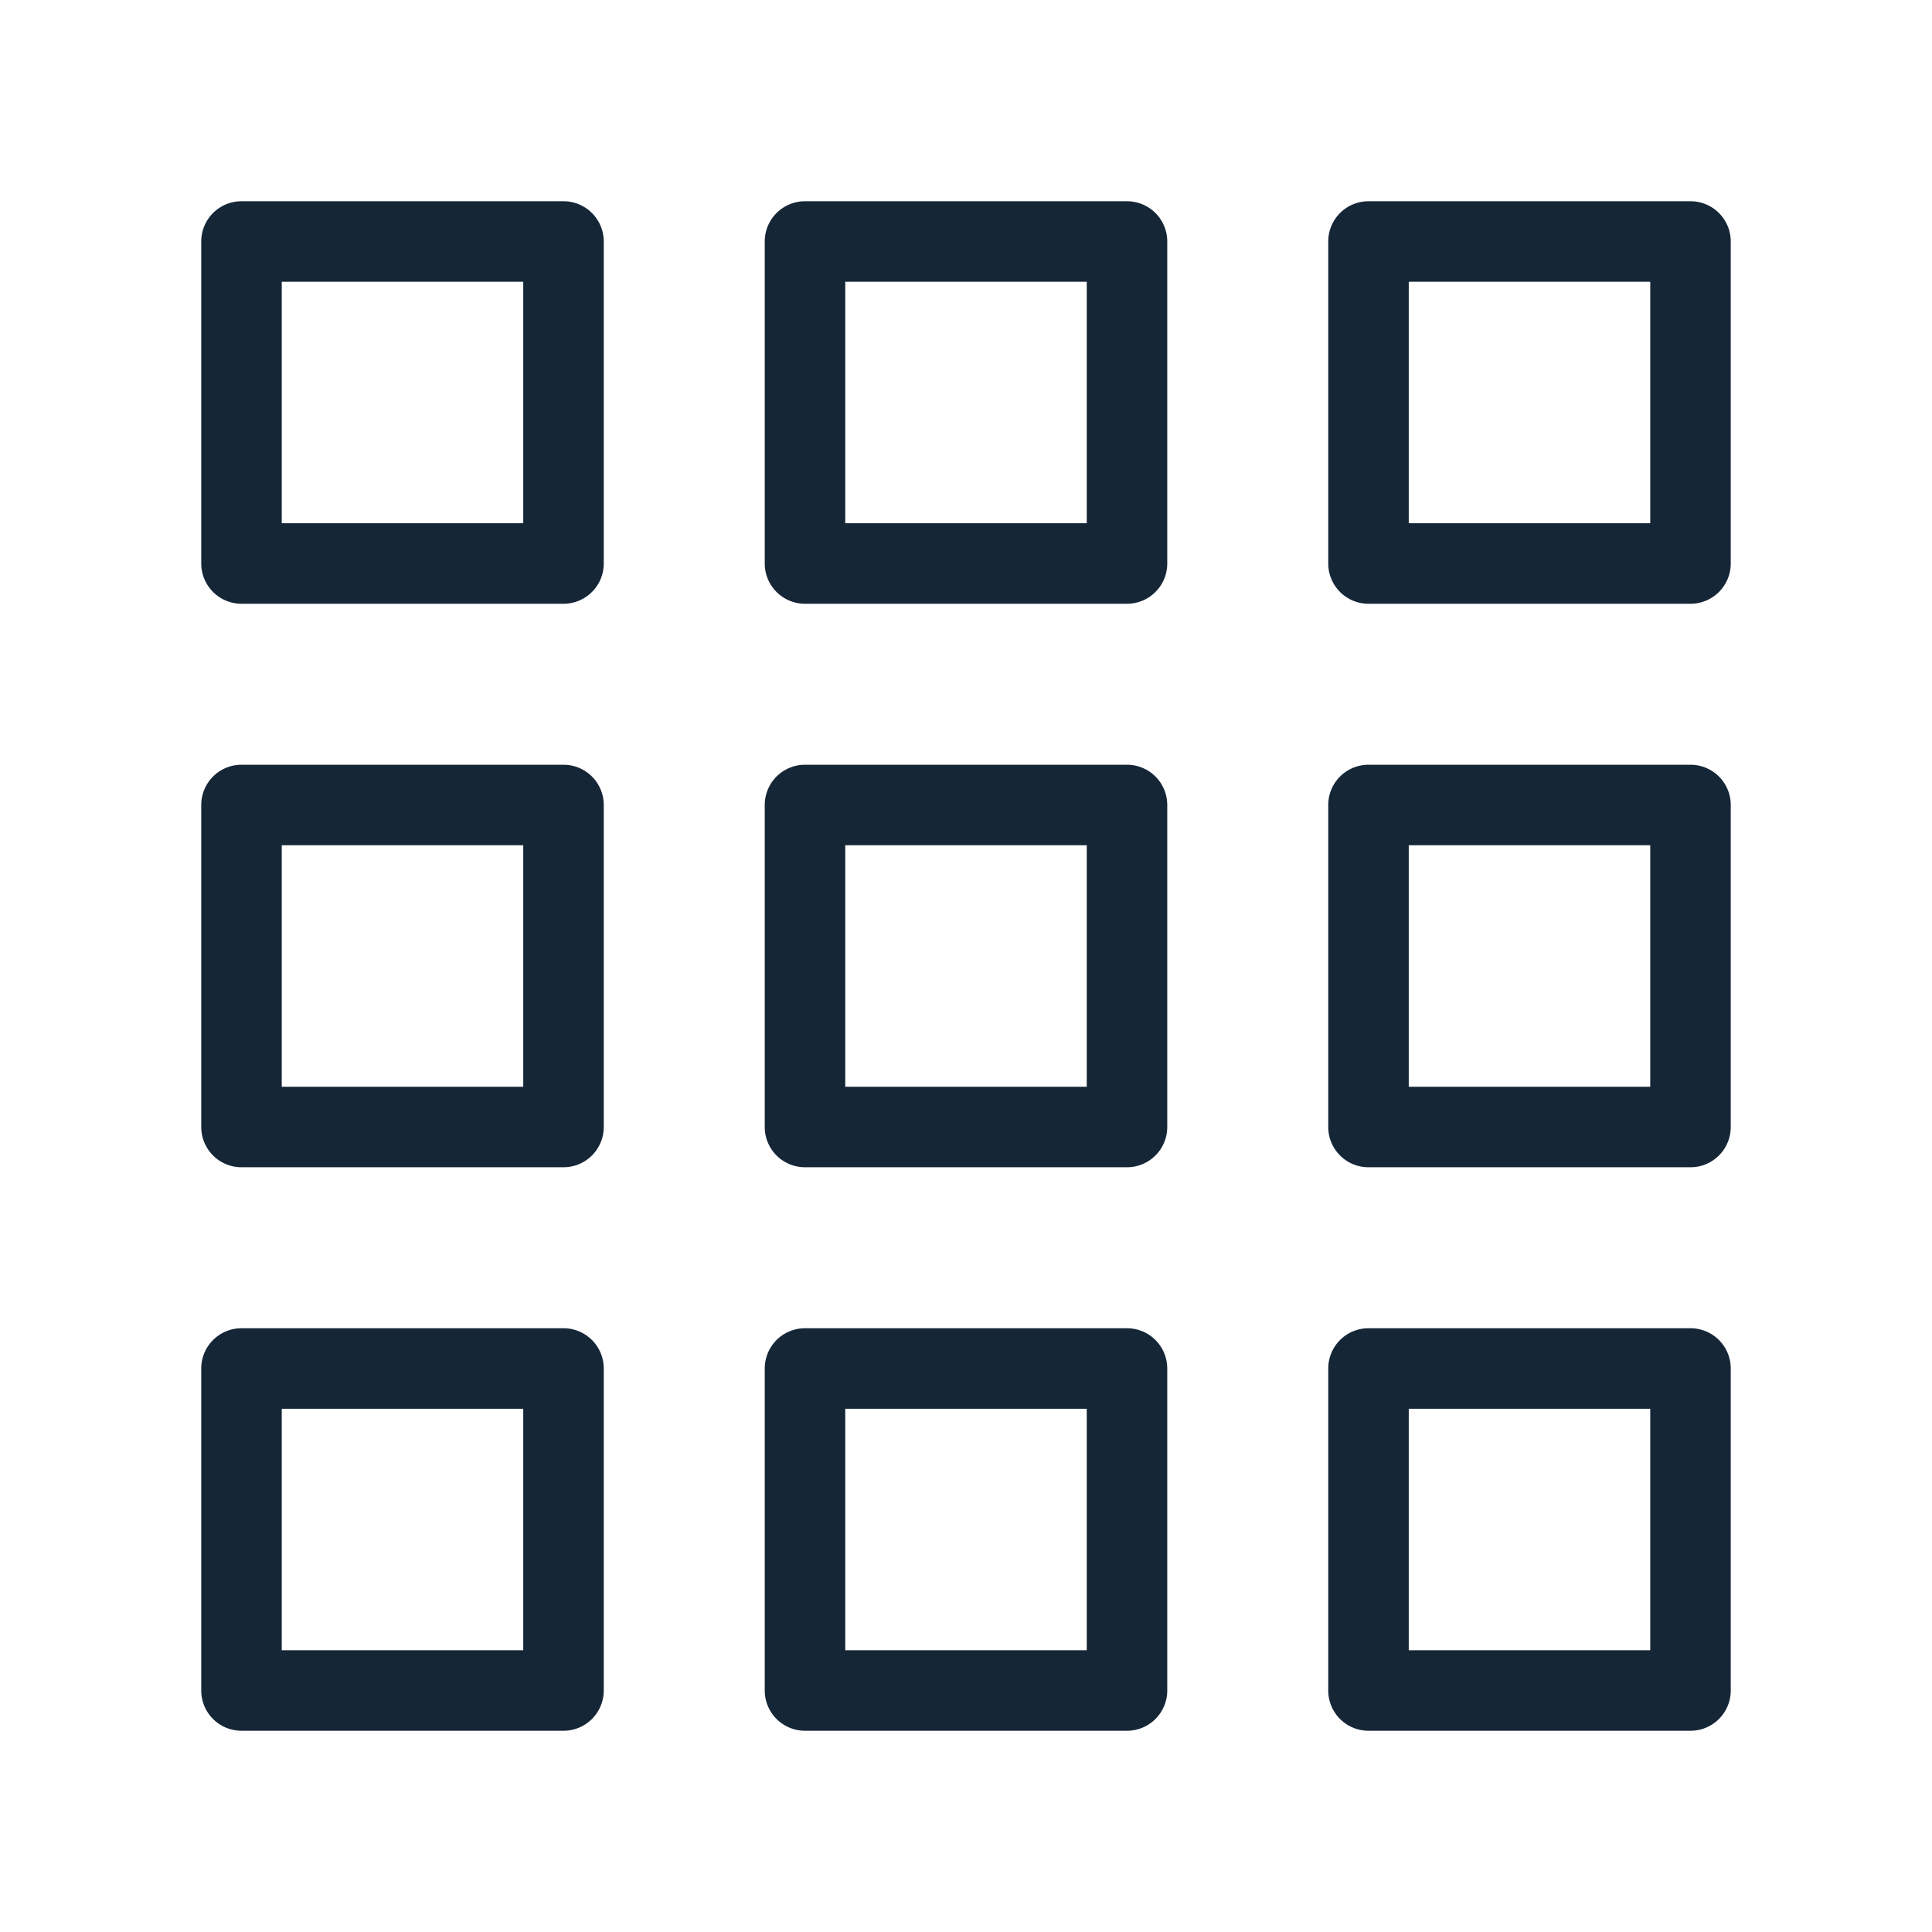
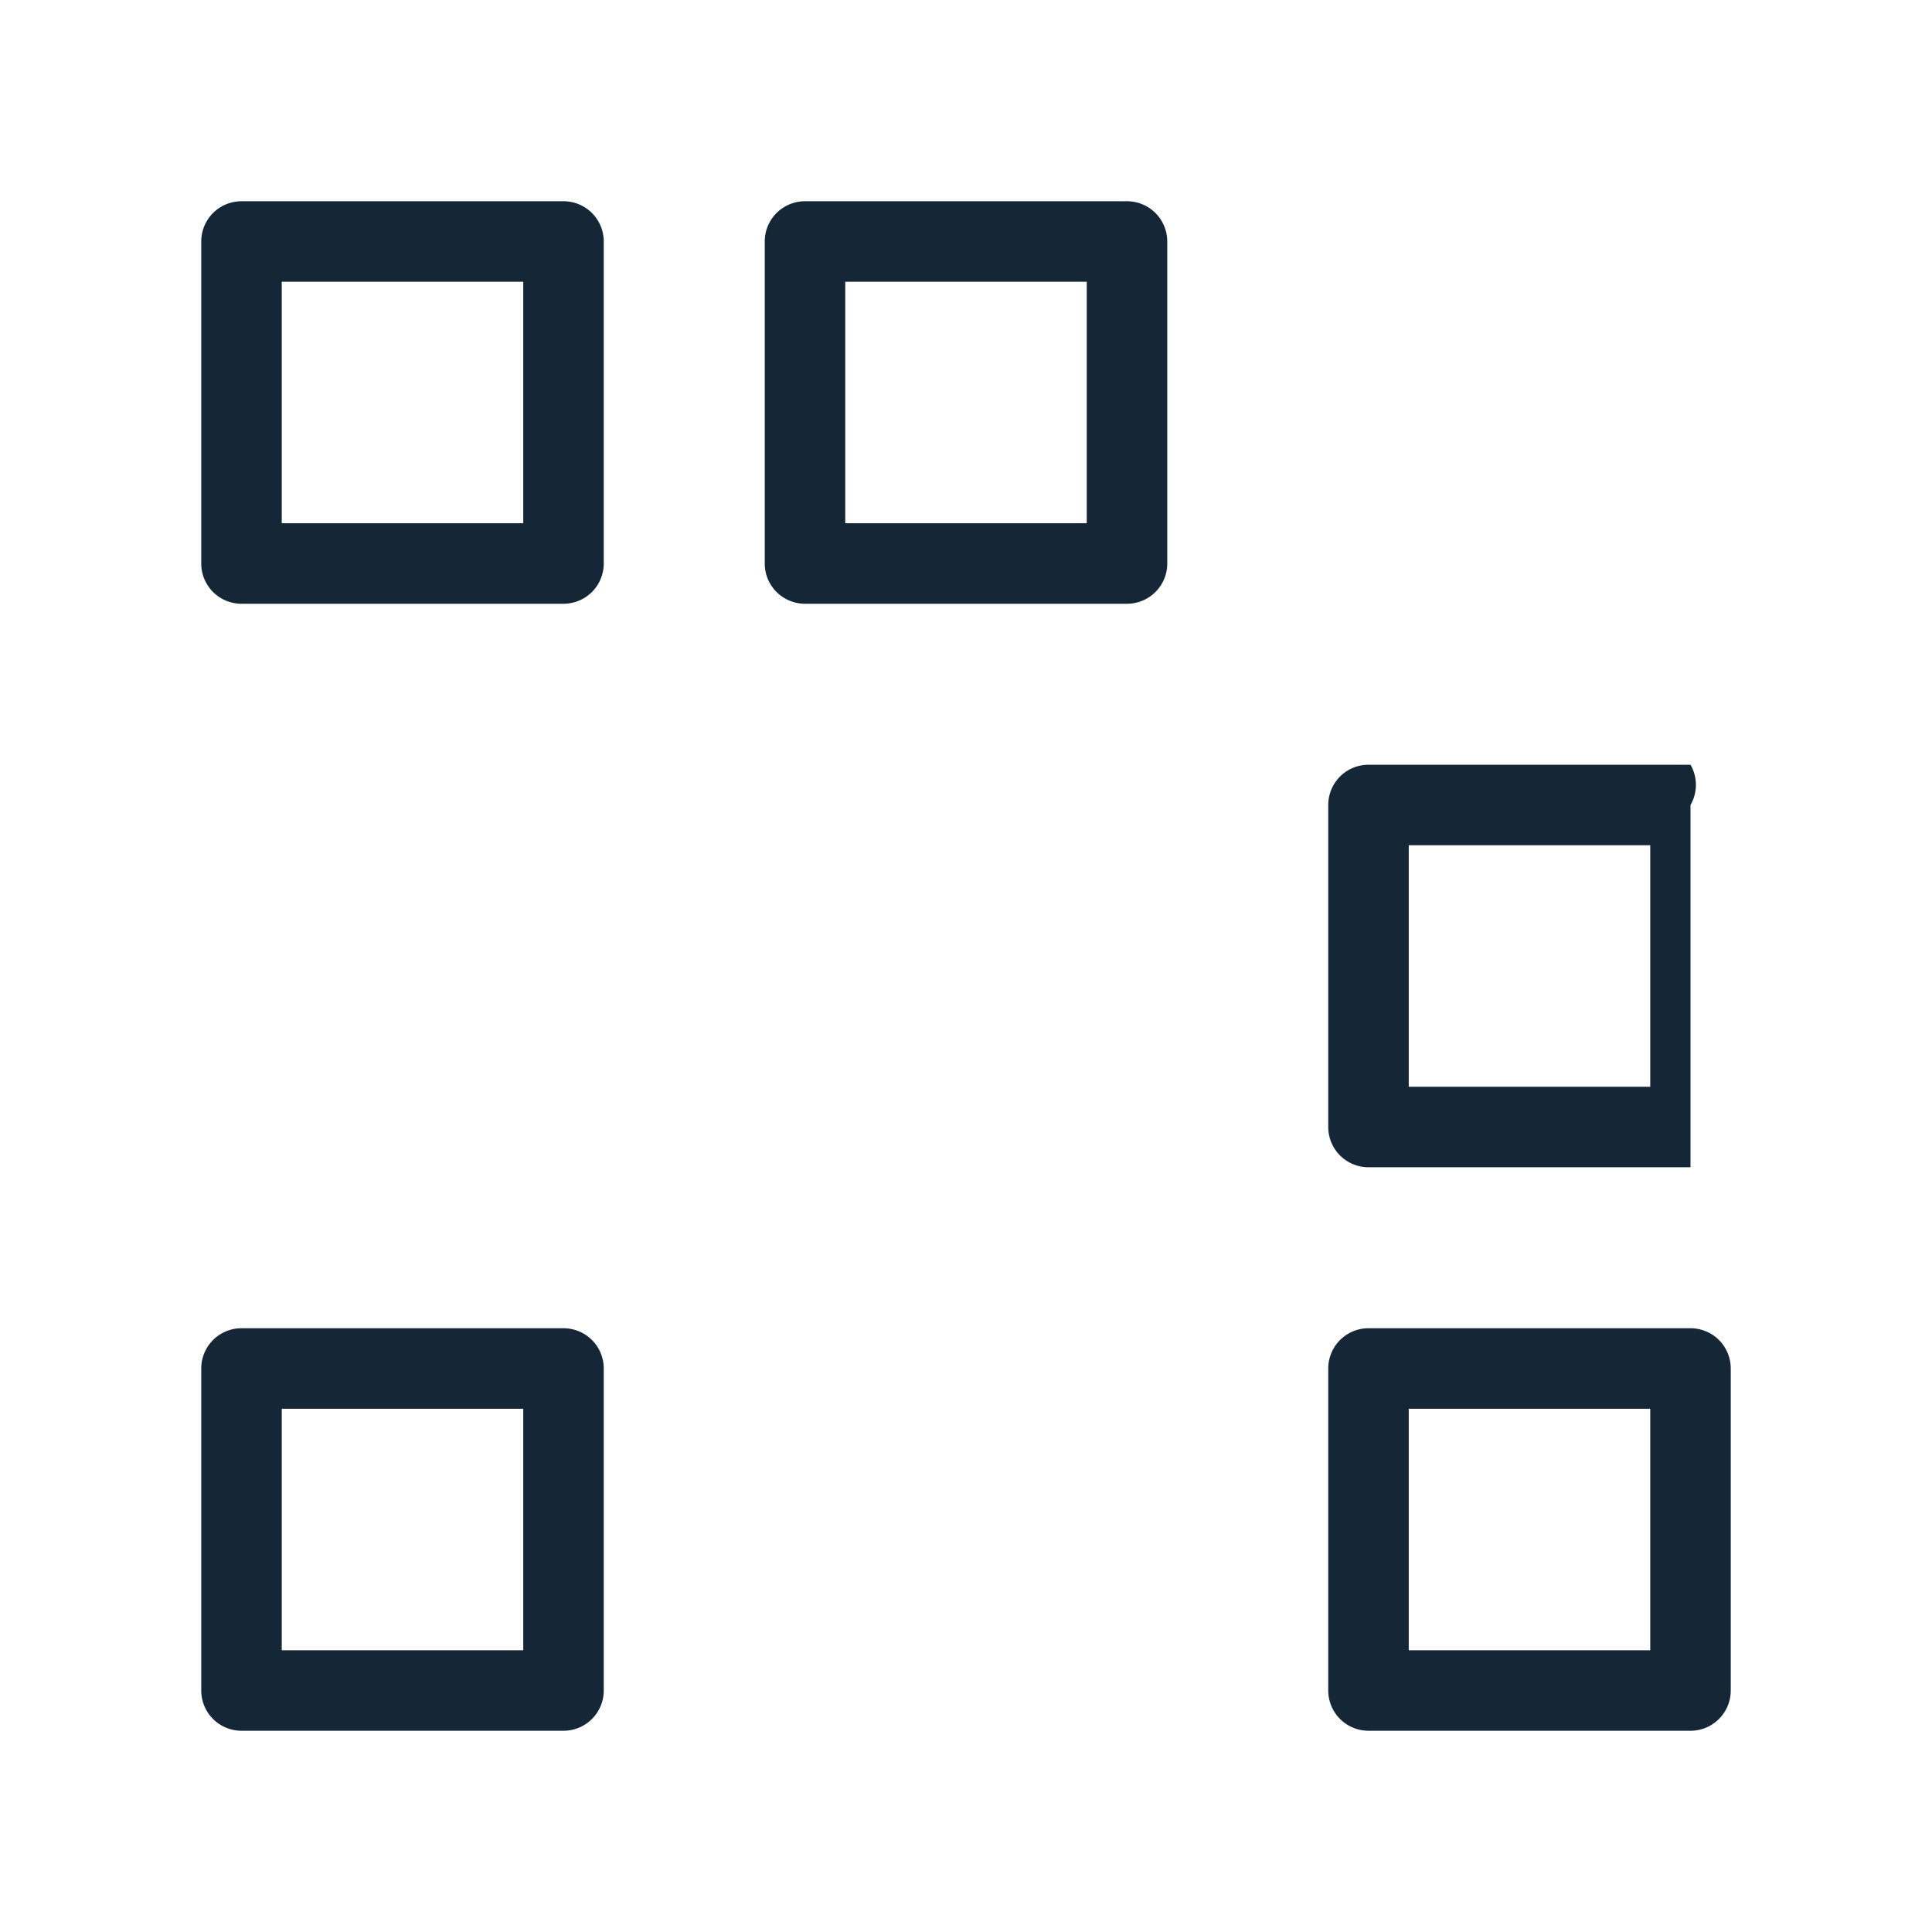
<svg xmlns="http://www.w3.org/2000/svg" fill="#152637" viewBox="0 0 96 96" x="0px" y="0px">
  <title>Artboard 15</title>
  <g>
    <path d="M28,10H12a1.999,1.999,0,0,0-2,2V28a1.999,1.999,0,0,0,2,2H28a1.999,1.999,0,0,0,2-2V12A1.999,1.999,0,0,0,28,10ZM26,26H14V14H26Z" />
    <path d="M56,10H40a1.999,1.999,0,0,0-2,2V28a1.999,1.999,0,0,0,2,2H56a1.999,1.999,0,0,0,2-2V12A1.999,1.999,0,0,0,56,10ZM54,26H42V14H54Z" />
-     <path d="M84,10H68a1.999,1.999,0,0,0-2,2V28a1.999,1.999,0,0,0,2,2H84a1.999,1.999,0,0,0,2-2V12A1.999,1.999,0,0,0,84,10ZM82,26H70V14H82Z" />
-     <path d="M28,38H12a1.999,1.999,0,0,0-2,2V56a1.999,1.999,0,0,0,2,2H28a1.999,1.999,0,0,0,2-2V40A1.999,1.999,0,0,0,28,38ZM26,54H14V42H26Z" />
-     <path d="M56,38H40a1.999,1.999,0,0,0-2,2V56a1.999,1.999,0,0,0,2,2H56a1.999,1.999,0,0,0,2-2V40A1.999,1.999,0,0,0,56,38ZM54,54H42V42H54Z" />
-     <path d="M84,38H68a1.999,1.999,0,0,0-2,2V56a1.999,1.999,0,0,0,2,2H84a1.999,1.999,0,0,0,2-2V40A1.999,1.999,0,0,0,84,38ZM82,54H70V42H82Z" />
+     <path d="M84,38H68a1.999,1.999,0,0,0-2,2V56a1.999,1.999,0,0,0,2,2H84V40A1.999,1.999,0,0,0,84,38ZM82,54H70V42H82Z" />
    <path d="M28,66H12a1.999,1.999,0,0,0-2,2V84a1.999,1.999,0,0,0,2,2H28a1.999,1.999,0,0,0,2-2V68A1.999,1.999,0,0,0,28,66ZM26,82H14V70H26Z" />
-     <path d="M56,66H40a1.999,1.999,0,0,0-2,2V84a1.999,1.999,0,0,0,2,2H56a1.999,1.999,0,0,0,2-2V68A1.999,1.999,0,0,0,56,66ZM54,82H42V70H54Z" />
    <path d="M84,66H68a1.999,1.999,0,0,0-2,2V84a1.999,1.999,0,0,0,2,2H84a1.999,1.999,0,0,0,2-2V68A1.999,1.999,0,0,0,84,66ZM82,82H70V70H82Z" />
  </g>
</svg>